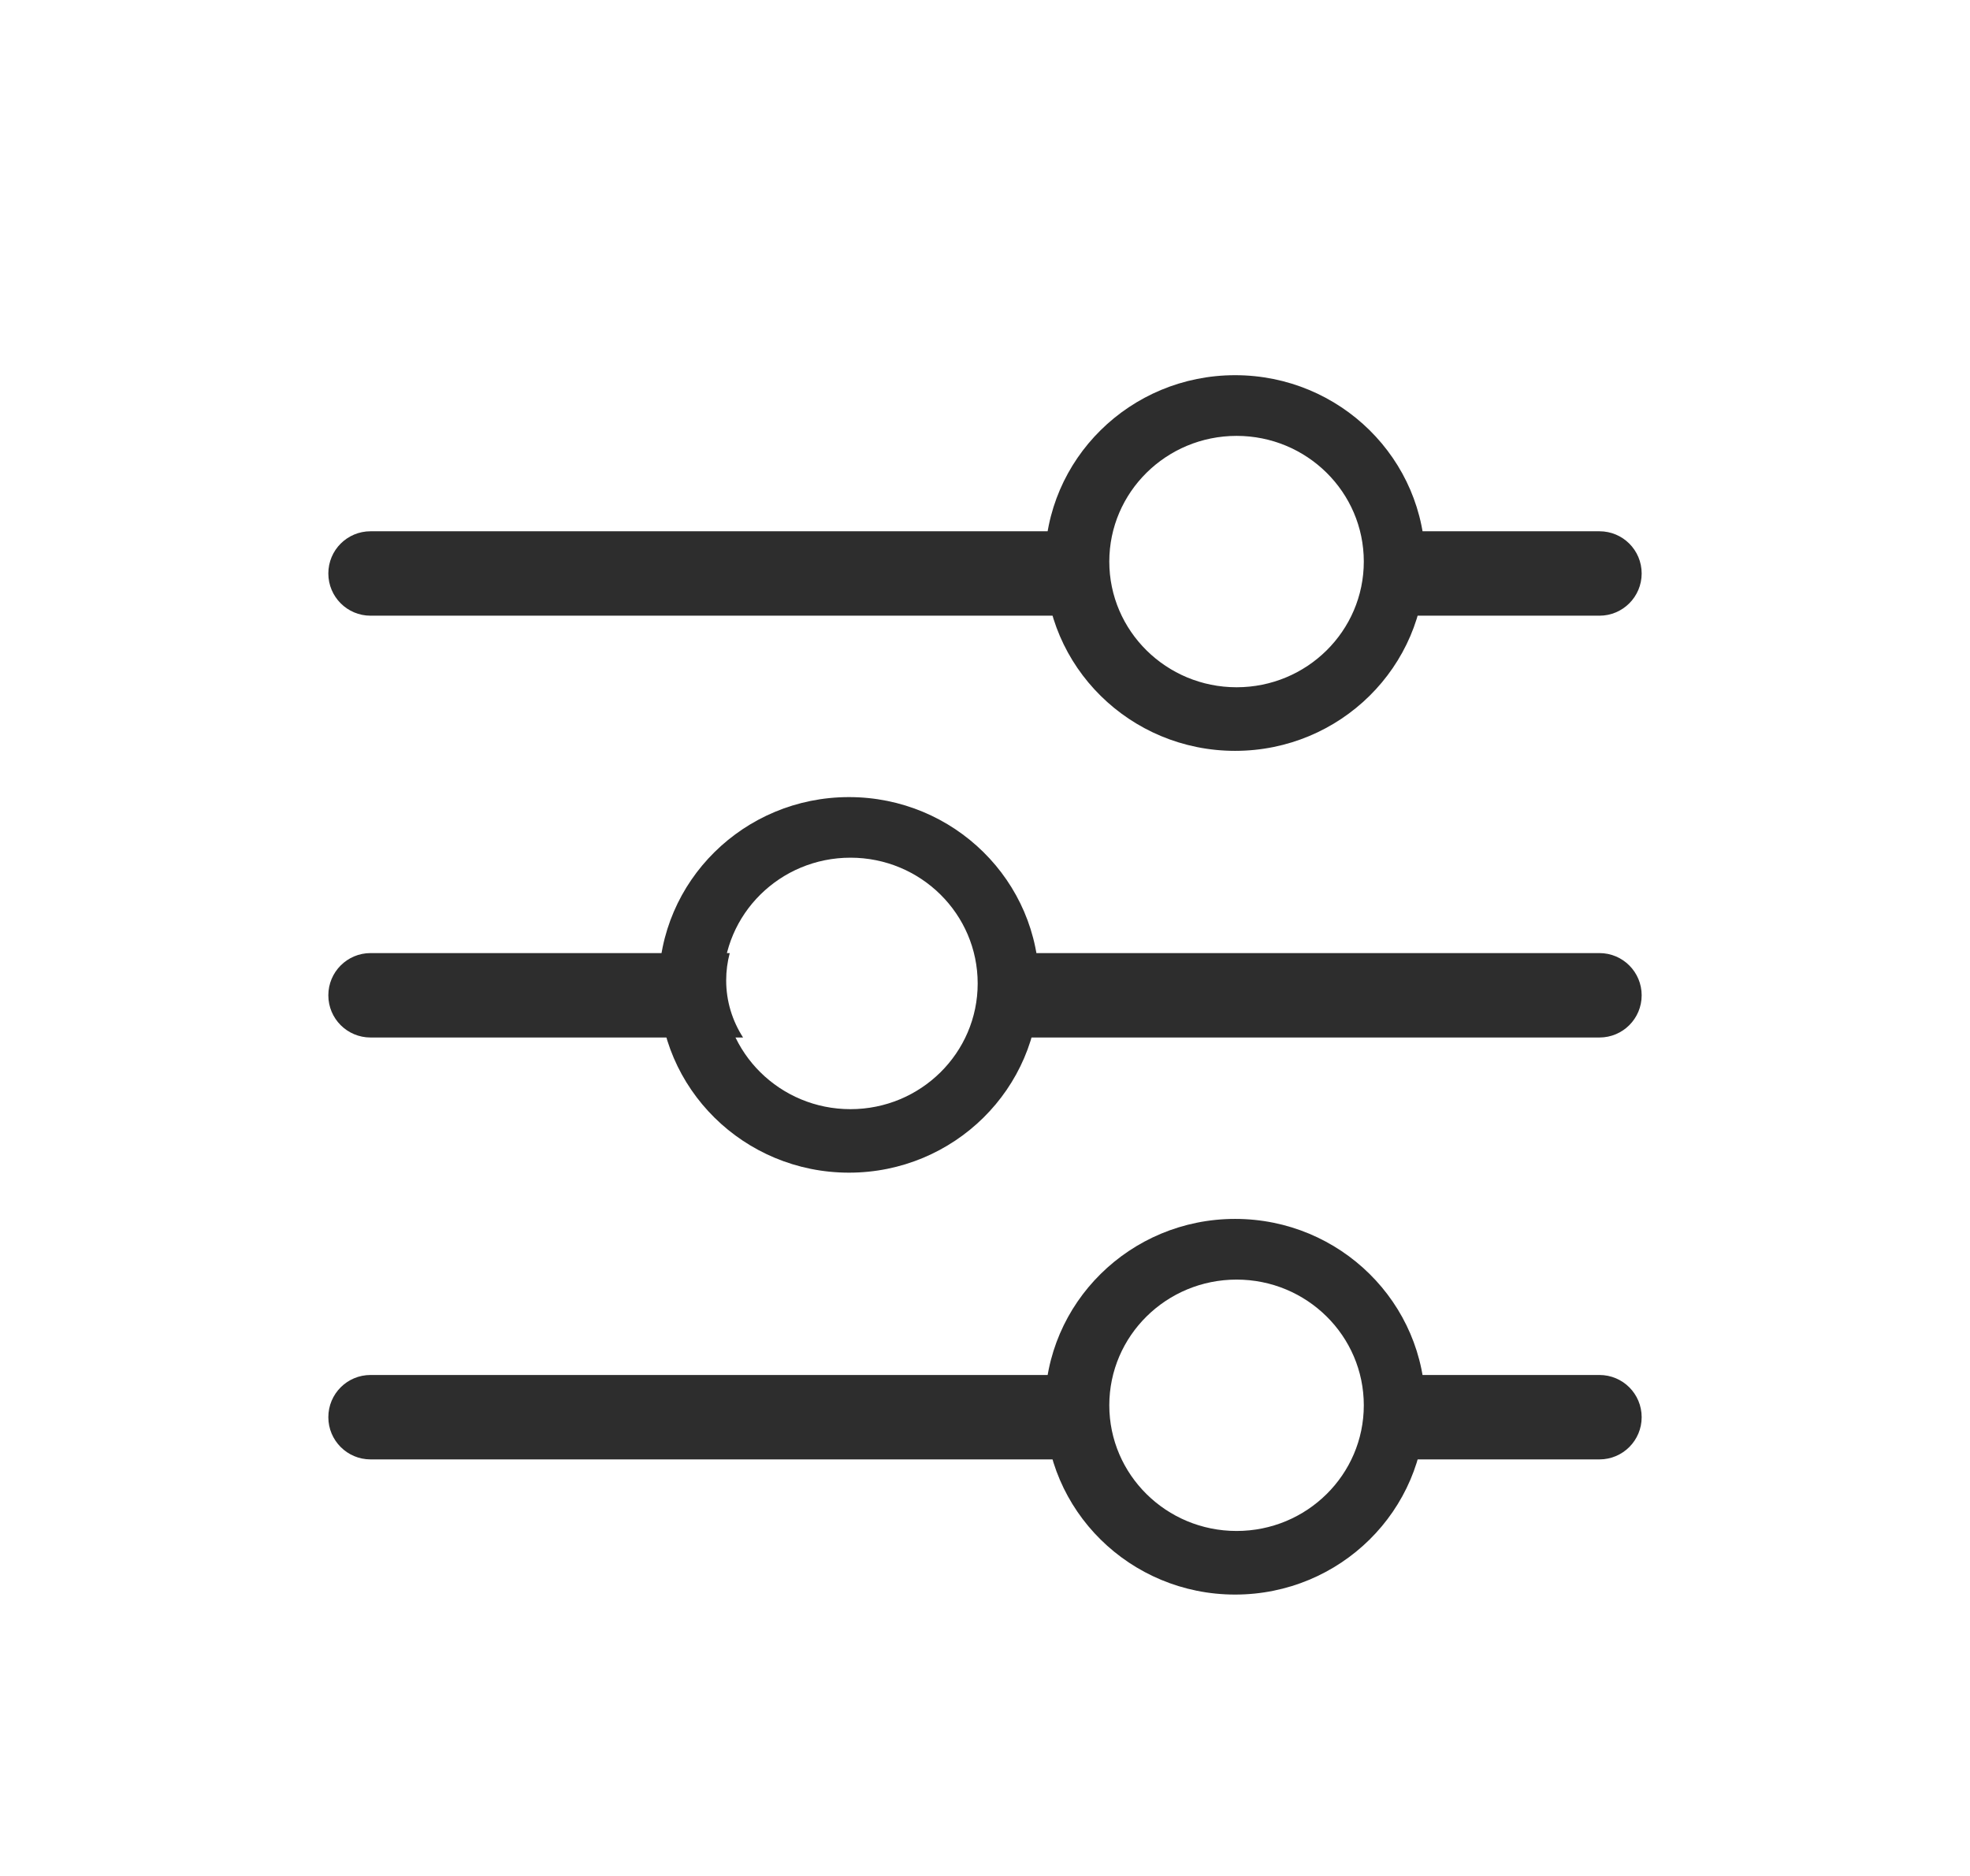
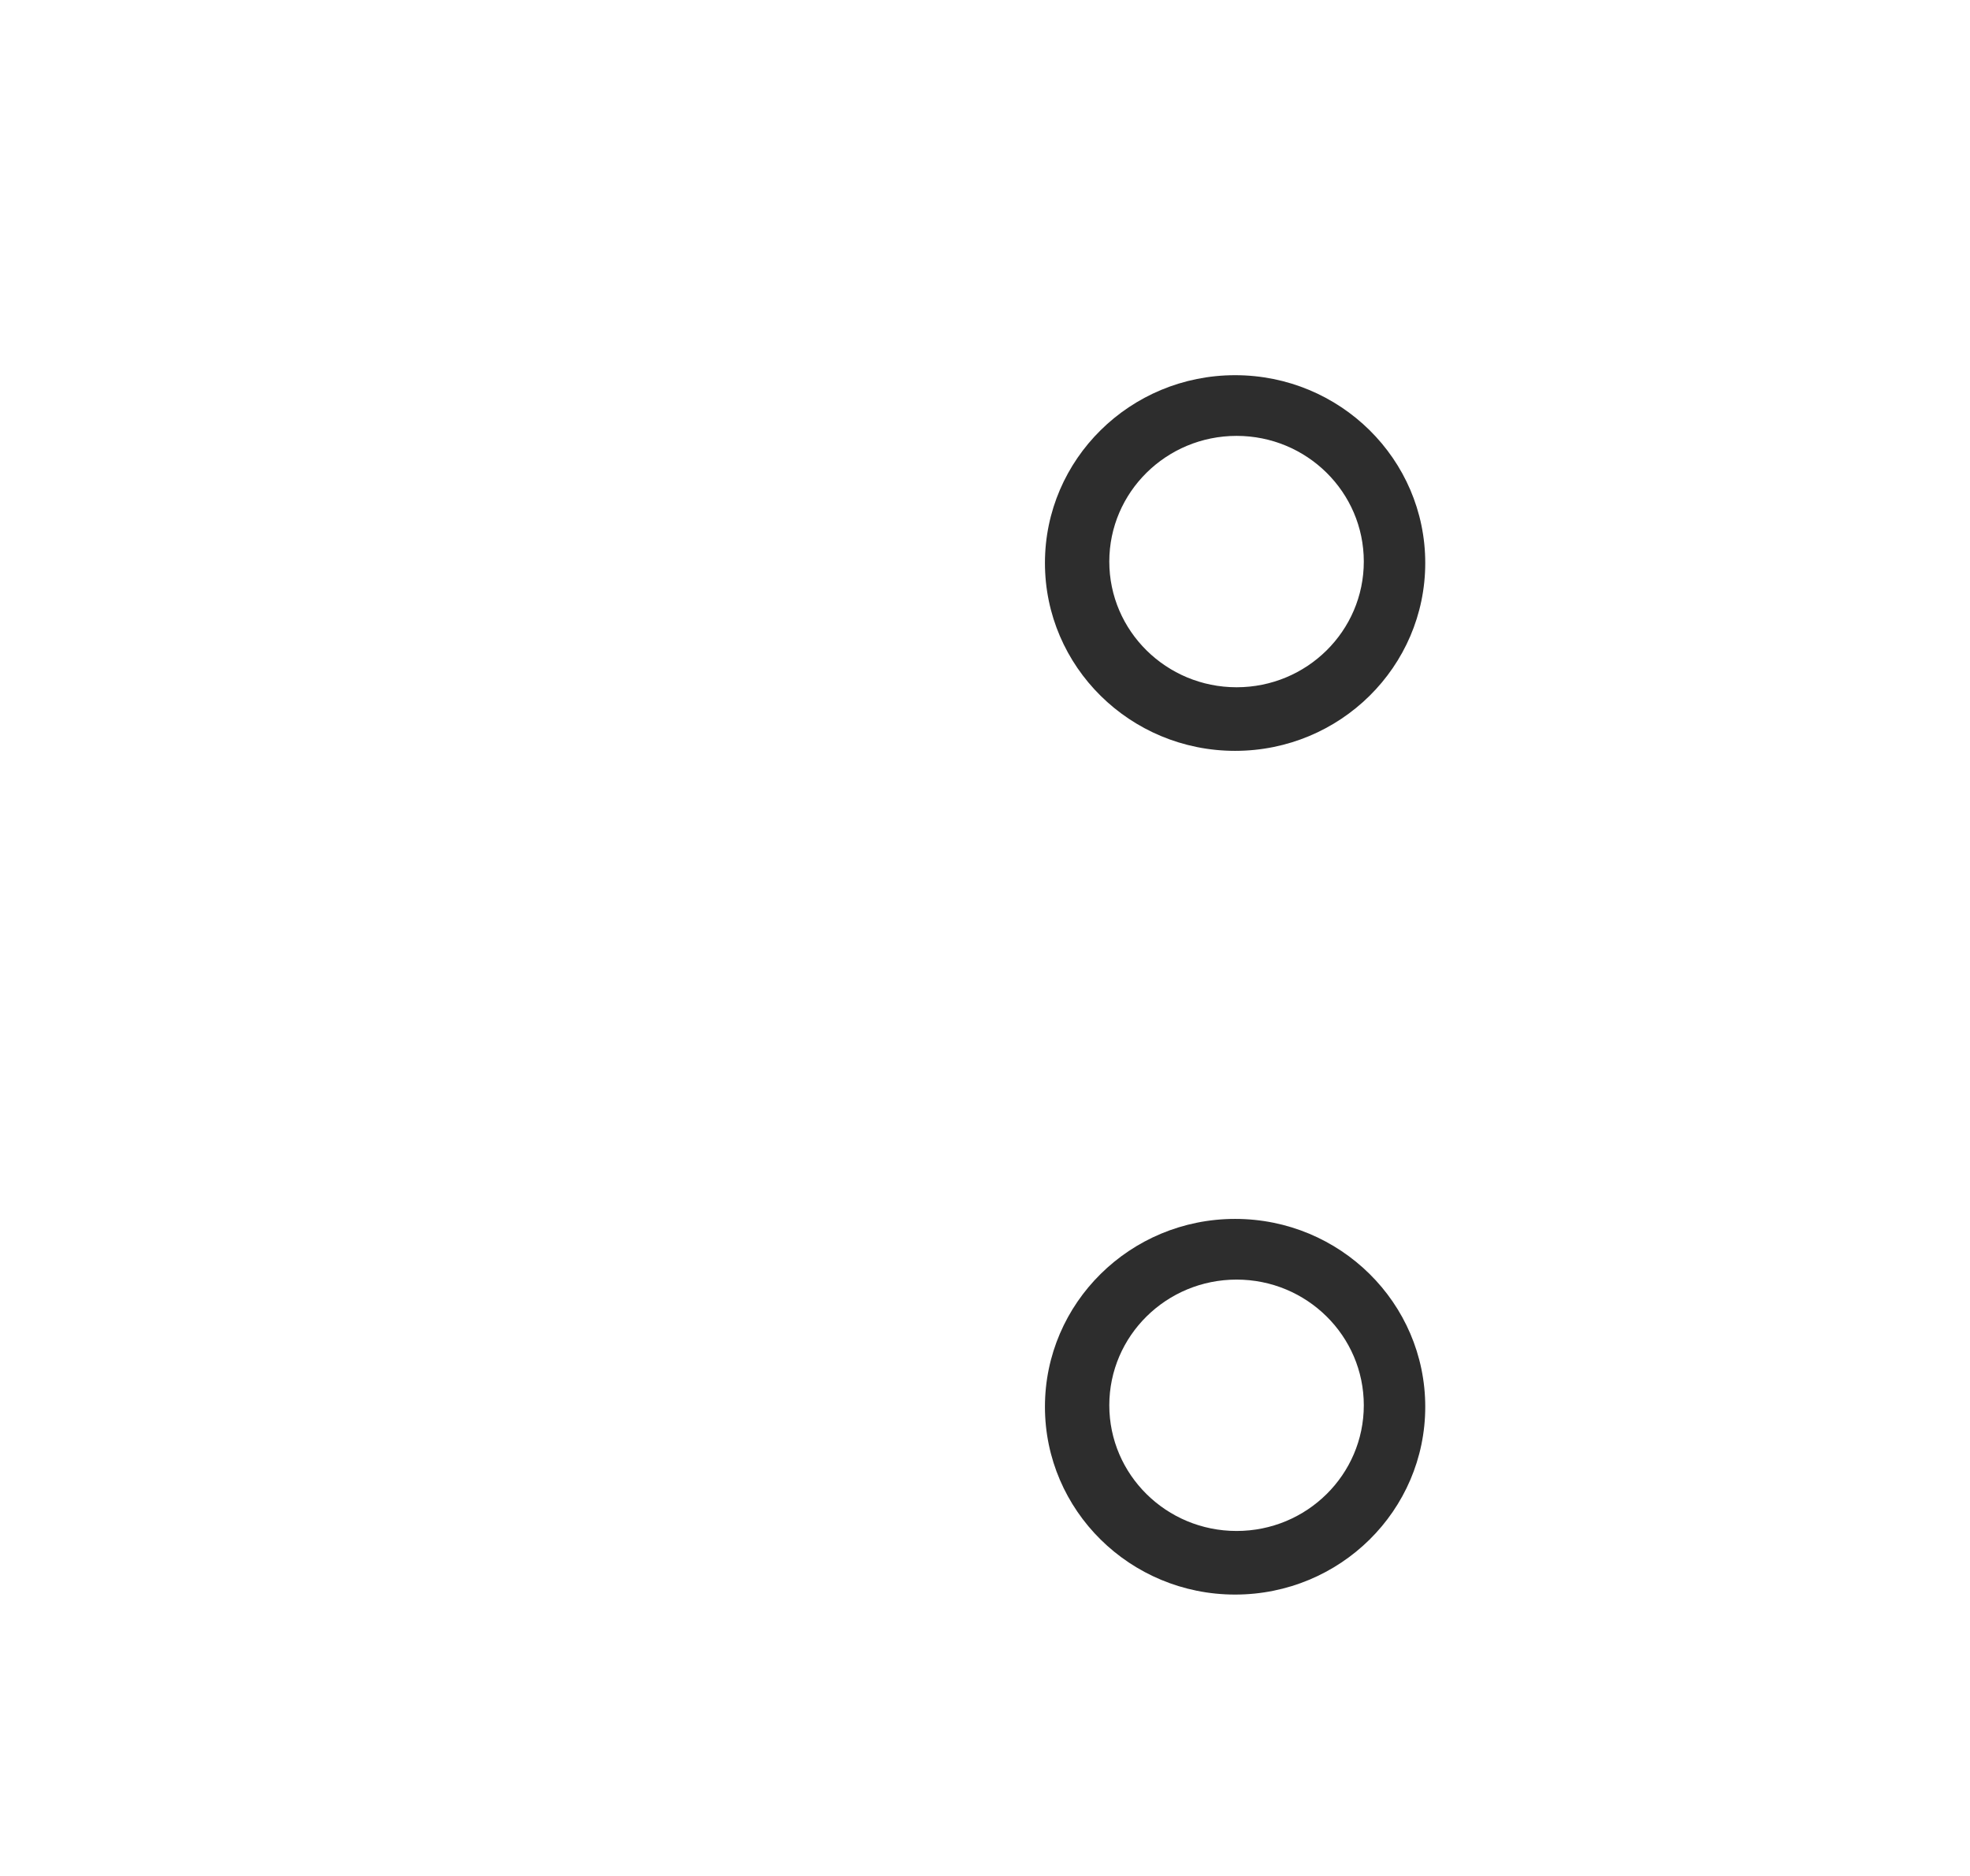
<svg xmlns="http://www.w3.org/2000/svg" width="21" height="20" viewBox="0 0 21 20" fill="none">
  <path fill-rule="evenodd" clip-rule="evenodd" d="M13.166 17C12.047 17 11.139 16.104 11.139 14.998C11.139 13.892 12.047 12.995 13.166 12.995C14.286 12.995 15.193 13.892 15.193 14.998C15.193 16.104 14.286 17 13.166 17ZM13.182 16.322C12.433 16.322 11.825 15.722 11.825 14.982C11.825 14.242 12.433 13.642 13.182 13.642C13.931 13.642 14.538 14.242 14.538 14.982C14.538 15.722 13.931 16.322 13.182 16.322Z" fill="#2D2D2D" />
-   <path fill-rule="evenodd" clip-rule="evenodd" d="M11.819 15.559C11.803 15.429 11.794 15.296 11.794 15.159C11.794 14.987 11.808 14.819 11.833 14.659H3.95C3.701 14.659 3.5 14.86 3.5 15.109C3.5 15.357 3.701 15.559 3.95 15.559H11.819ZM14.545 15.559H17.05C17.299 15.559 17.5 15.357 17.5 15.109C17.5 14.86 17.299 14.659 17.05 14.659H14.53C14.556 14.819 14.569 14.987 14.569 15.159C14.569 15.296 14.561 15.429 14.545 15.559Z" fill="#2D2D2D" />
  <path fill-rule="evenodd" clip-rule="evenodd" d="M13.166 8.005C12.047 8.005 11.139 7.108 11.139 6.002C11.139 4.896 12.047 4 13.166 4C14.286 4 15.193 4.896 15.193 6.002C15.193 7.108 14.286 8.005 13.166 8.005ZM13.182 7.327C12.433 7.327 11.825 6.727 11.825 5.987C11.825 5.247 12.433 4.647 13.182 4.647C13.931 4.647 14.538 5.247 14.538 5.987C14.538 6.727 13.931 7.327 13.182 7.327Z" fill="#2D2D2D" />
-   <path fill-rule="evenodd" clip-rule="evenodd" d="M11.833 6.564C11.808 6.419 11.794 6.268 11.794 6.113C11.794 5.958 11.808 5.808 11.833 5.664H3.95C3.701 5.664 3.5 5.865 3.5 6.114C3.5 6.362 3.701 6.564 3.95 6.564H11.833ZM14.53 6.564H17.05C17.299 6.564 17.5 6.362 17.5 6.114C17.5 5.865 17.299 5.664 17.05 5.664H14.53C14.556 5.808 14.569 5.958 14.569 6.113C14.569 6.268 14.556 6.419 14.53 6.564Z" fill="#2D2D2D" />
-   <path fill-rule="evenodd" clip-rule="evenodd" d="M9.05 12.502C7.931 12.502 7.023 11.606 7.023 10.5C7.023 9.394 7.931 8.498 9.05 8.498C10.169 8.498 11.077 9.394 11.077 10.5C11.077 11.606 10.169 12.502 9.05 12.502ZM9.066 11.825C8.316 11.825 7.709 11.225 7.709 10.485C7.709 9.744 8.316 9.144 9.066 9.144C9.815 9.144 10.422 9.744 10.422 10.485C10.422 11.225 9.815 11.825 9.066 11.825Z" fill="#2D2D2D" />
-   <path fill-rule="evenodd" clip-rule="evenodd" d="M7.921 11.061C7.806 10.882 7.741 10.674 7.741 10.452C7.741 10.352 7.754 10.255 7.779 10.161H3.95C3.701 10.161 3.5 10.363 3.5 10.611C3.5 10.86 3.701 11.061 3.95 11.061H7.921ZM10.335 11.061H17.05C17.299 11.061 17.5 10.86 17.5 10.611C17.5 10.363 17.299 10.161 17.05 10.161H10.477C10.502 10.255 10.516 10.352 10.516 10.452C10.516 10.674 10.45 10.882 10.335 11.061Z" fill="#2D2D2D" />
</svg>